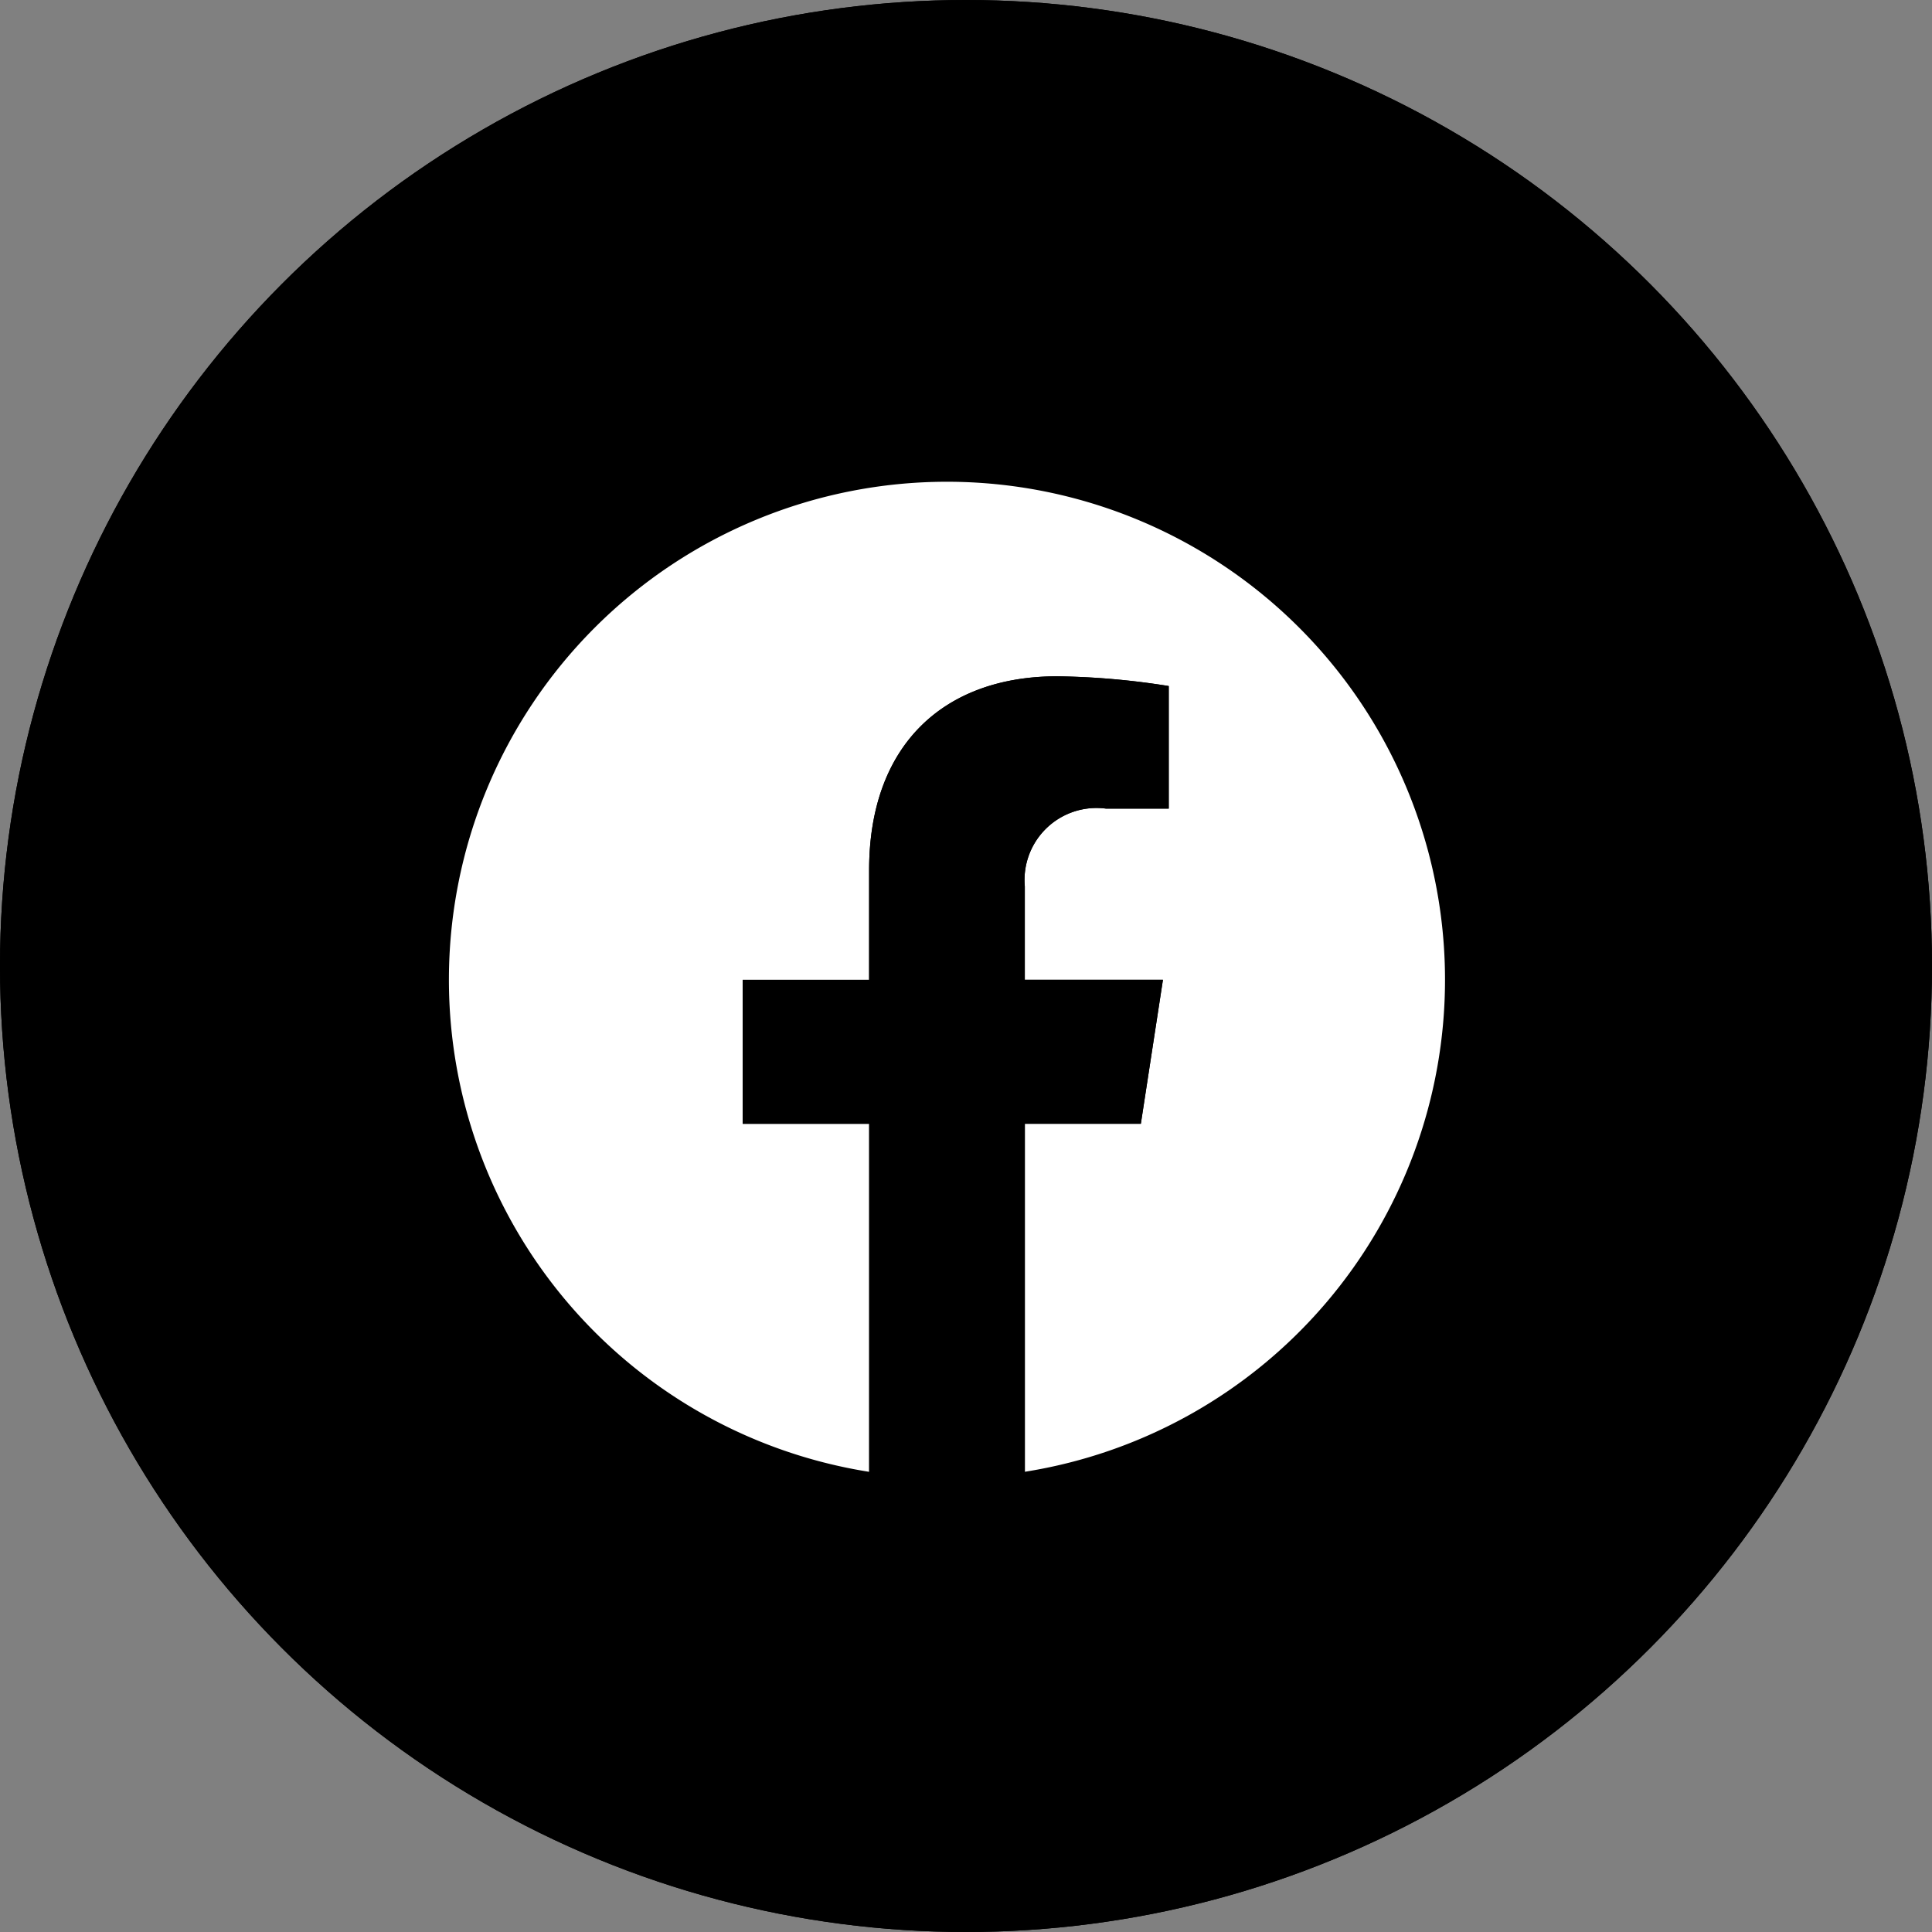
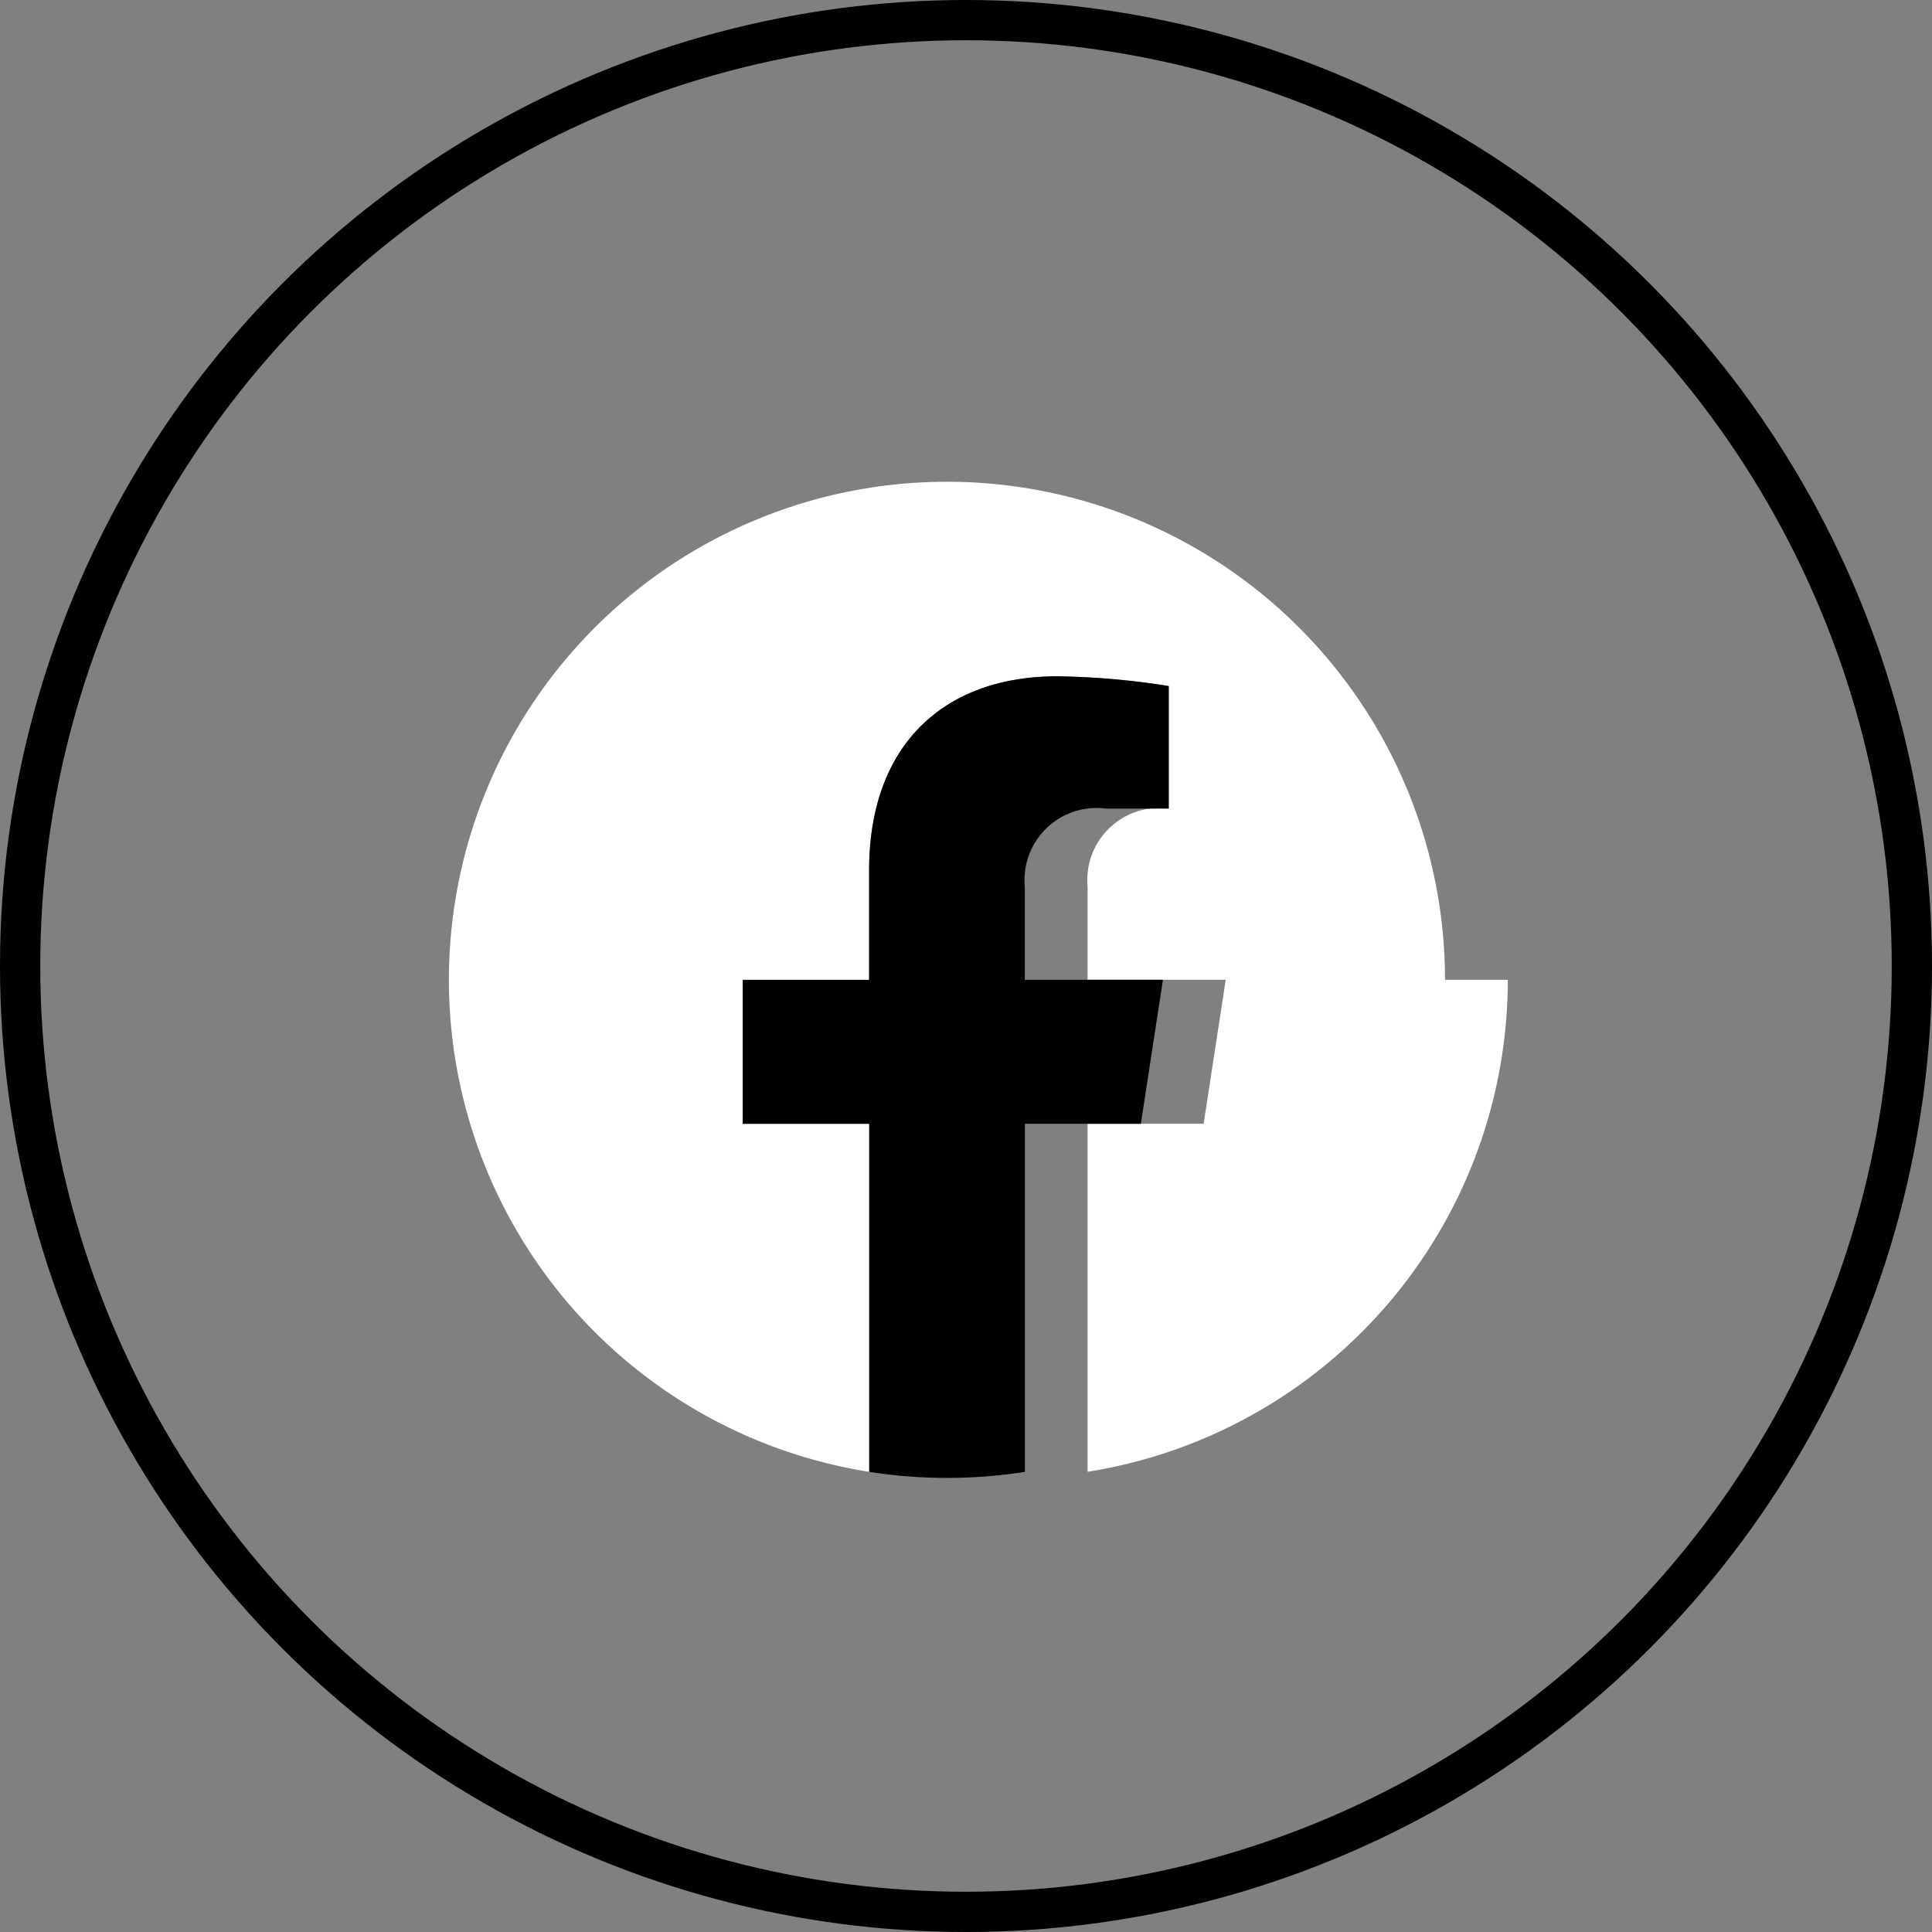
<svg xmlns="http://www.w3.org/2000/svg" width="48" height="48">
  <rect width="100%" height="100%" fill="#808080" stroke="none" />
  <g data-name="Group 34902">
    <g data-name="Ellipse 165" stroke="#000">
-       <circle cx="24" cy="24" r="24" stroke="none" />
      <circle cx="24" cy="24" r="23.5" fill="none" />
    </g>
    <g data-name="Group 25685">
-       <path data-name="Path 47191" d="M35.901 24.343a12.374 12.374 0 00-12.374-12.374 12.374 12.374 0 00-12.374 12.374 12.377 12.377 0 0010.44 12.224V27.92h-3.142v-3.577h3.142v-2.726c0-3.1 1.848-4.815 4.674-4.815a19.005 19.005 0 012.77.242v3.045h-1.56a1.788 1.788 0 00-2.016 1.932v2.321h3.432l-.549 3.577h-2.883v8.647a12.377 12.377 0 0010.44-12.223z" fill="#fff" />
+       <path data-name="Path 47191" d="M35.901 24.343a12.374 12.374 0 00-12.374-12.374 12.374 12.374 0 00-12.374 12.374 12.377 12.377 0 0010.44 12.224V27.92h-3.142v-3.577h3.142v-2.726c0-3.1 1.848-4.815 4.674-4.815a19.005 19.005 0 012.77.242v3.045a1.788 1.788 0 00-2.016 1.932v2.321h3.432l-.549 3.577h-2.883v8.647a12.377 12.377 0 0010.44-12.223z" fill="#fff" />
      <path data-name="Path 47192" d="M28.344 27.92l.549-3.577h-3.432v-2.321a1.788 1.788 0 012.016-1.932h1.56v-3.045a19 19 0 00-2.77-.242c-2.826 0-4.674 1.713-4.674 4.815v2.726h-3.139v3.577h3.142v8.647a12.462 12.462 0 001.933.15 12.468 12.468 0 001.934-.15v-8.647z" />
    </g>
  </g>
</svg>